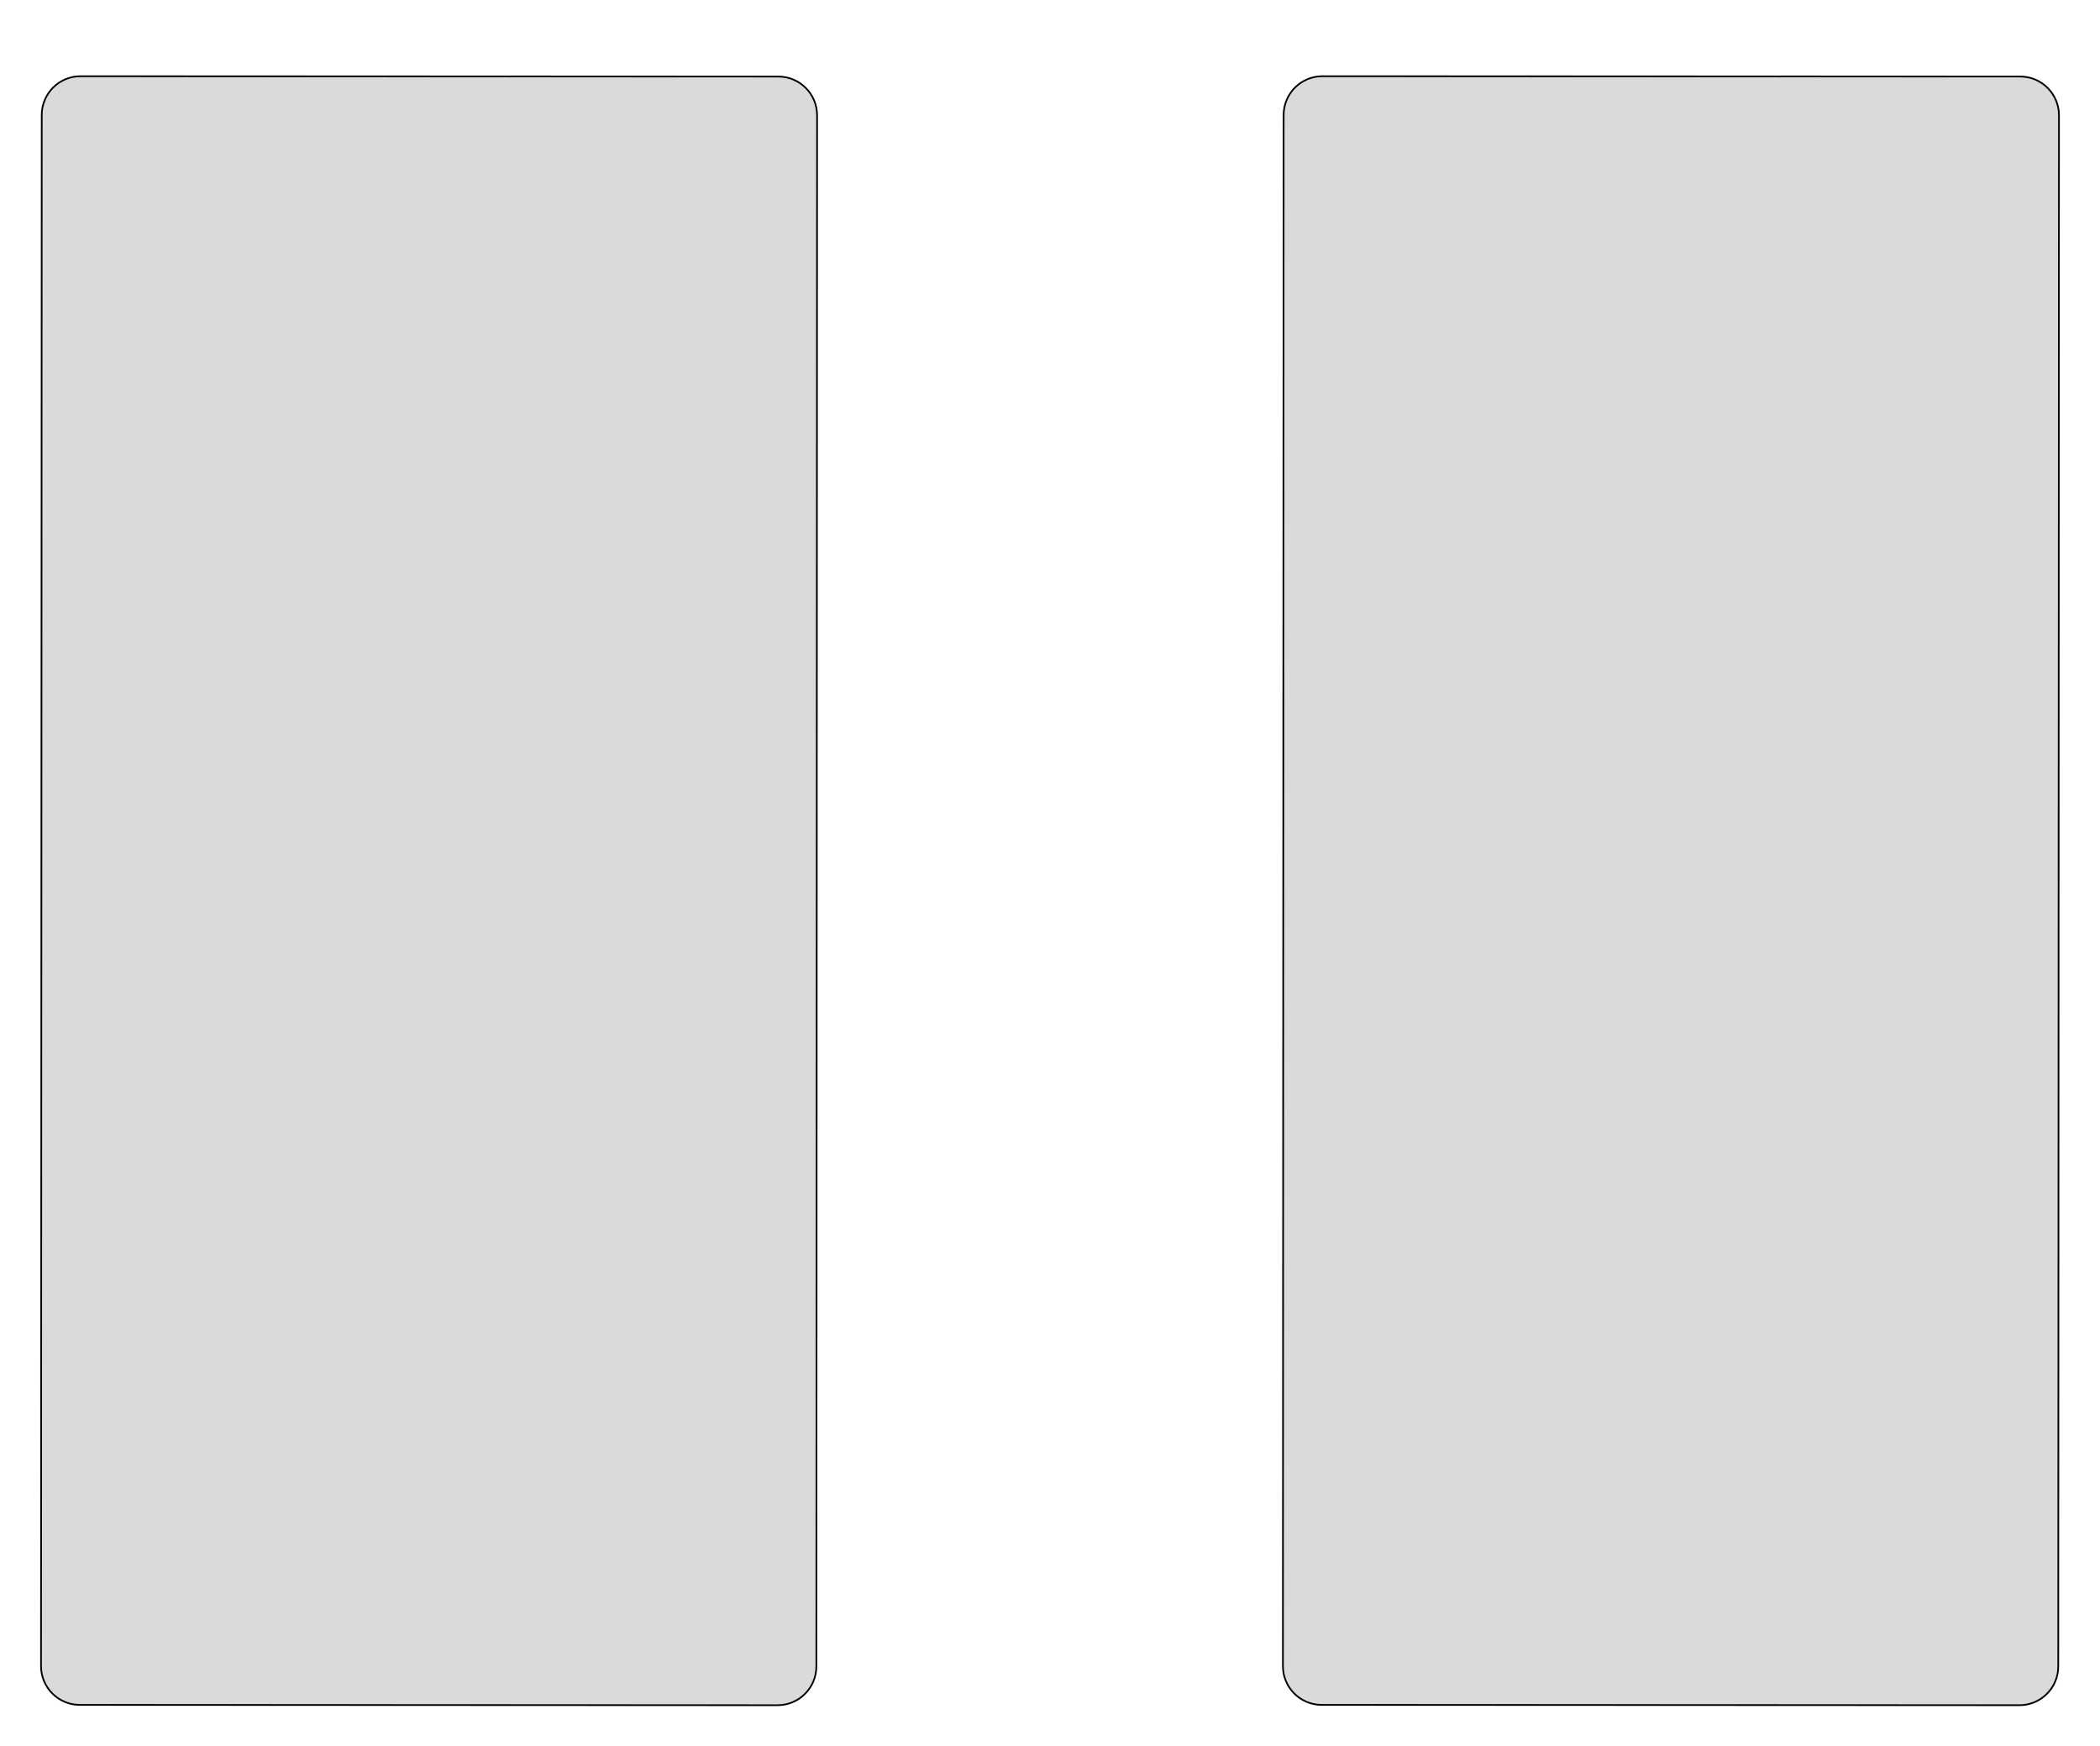
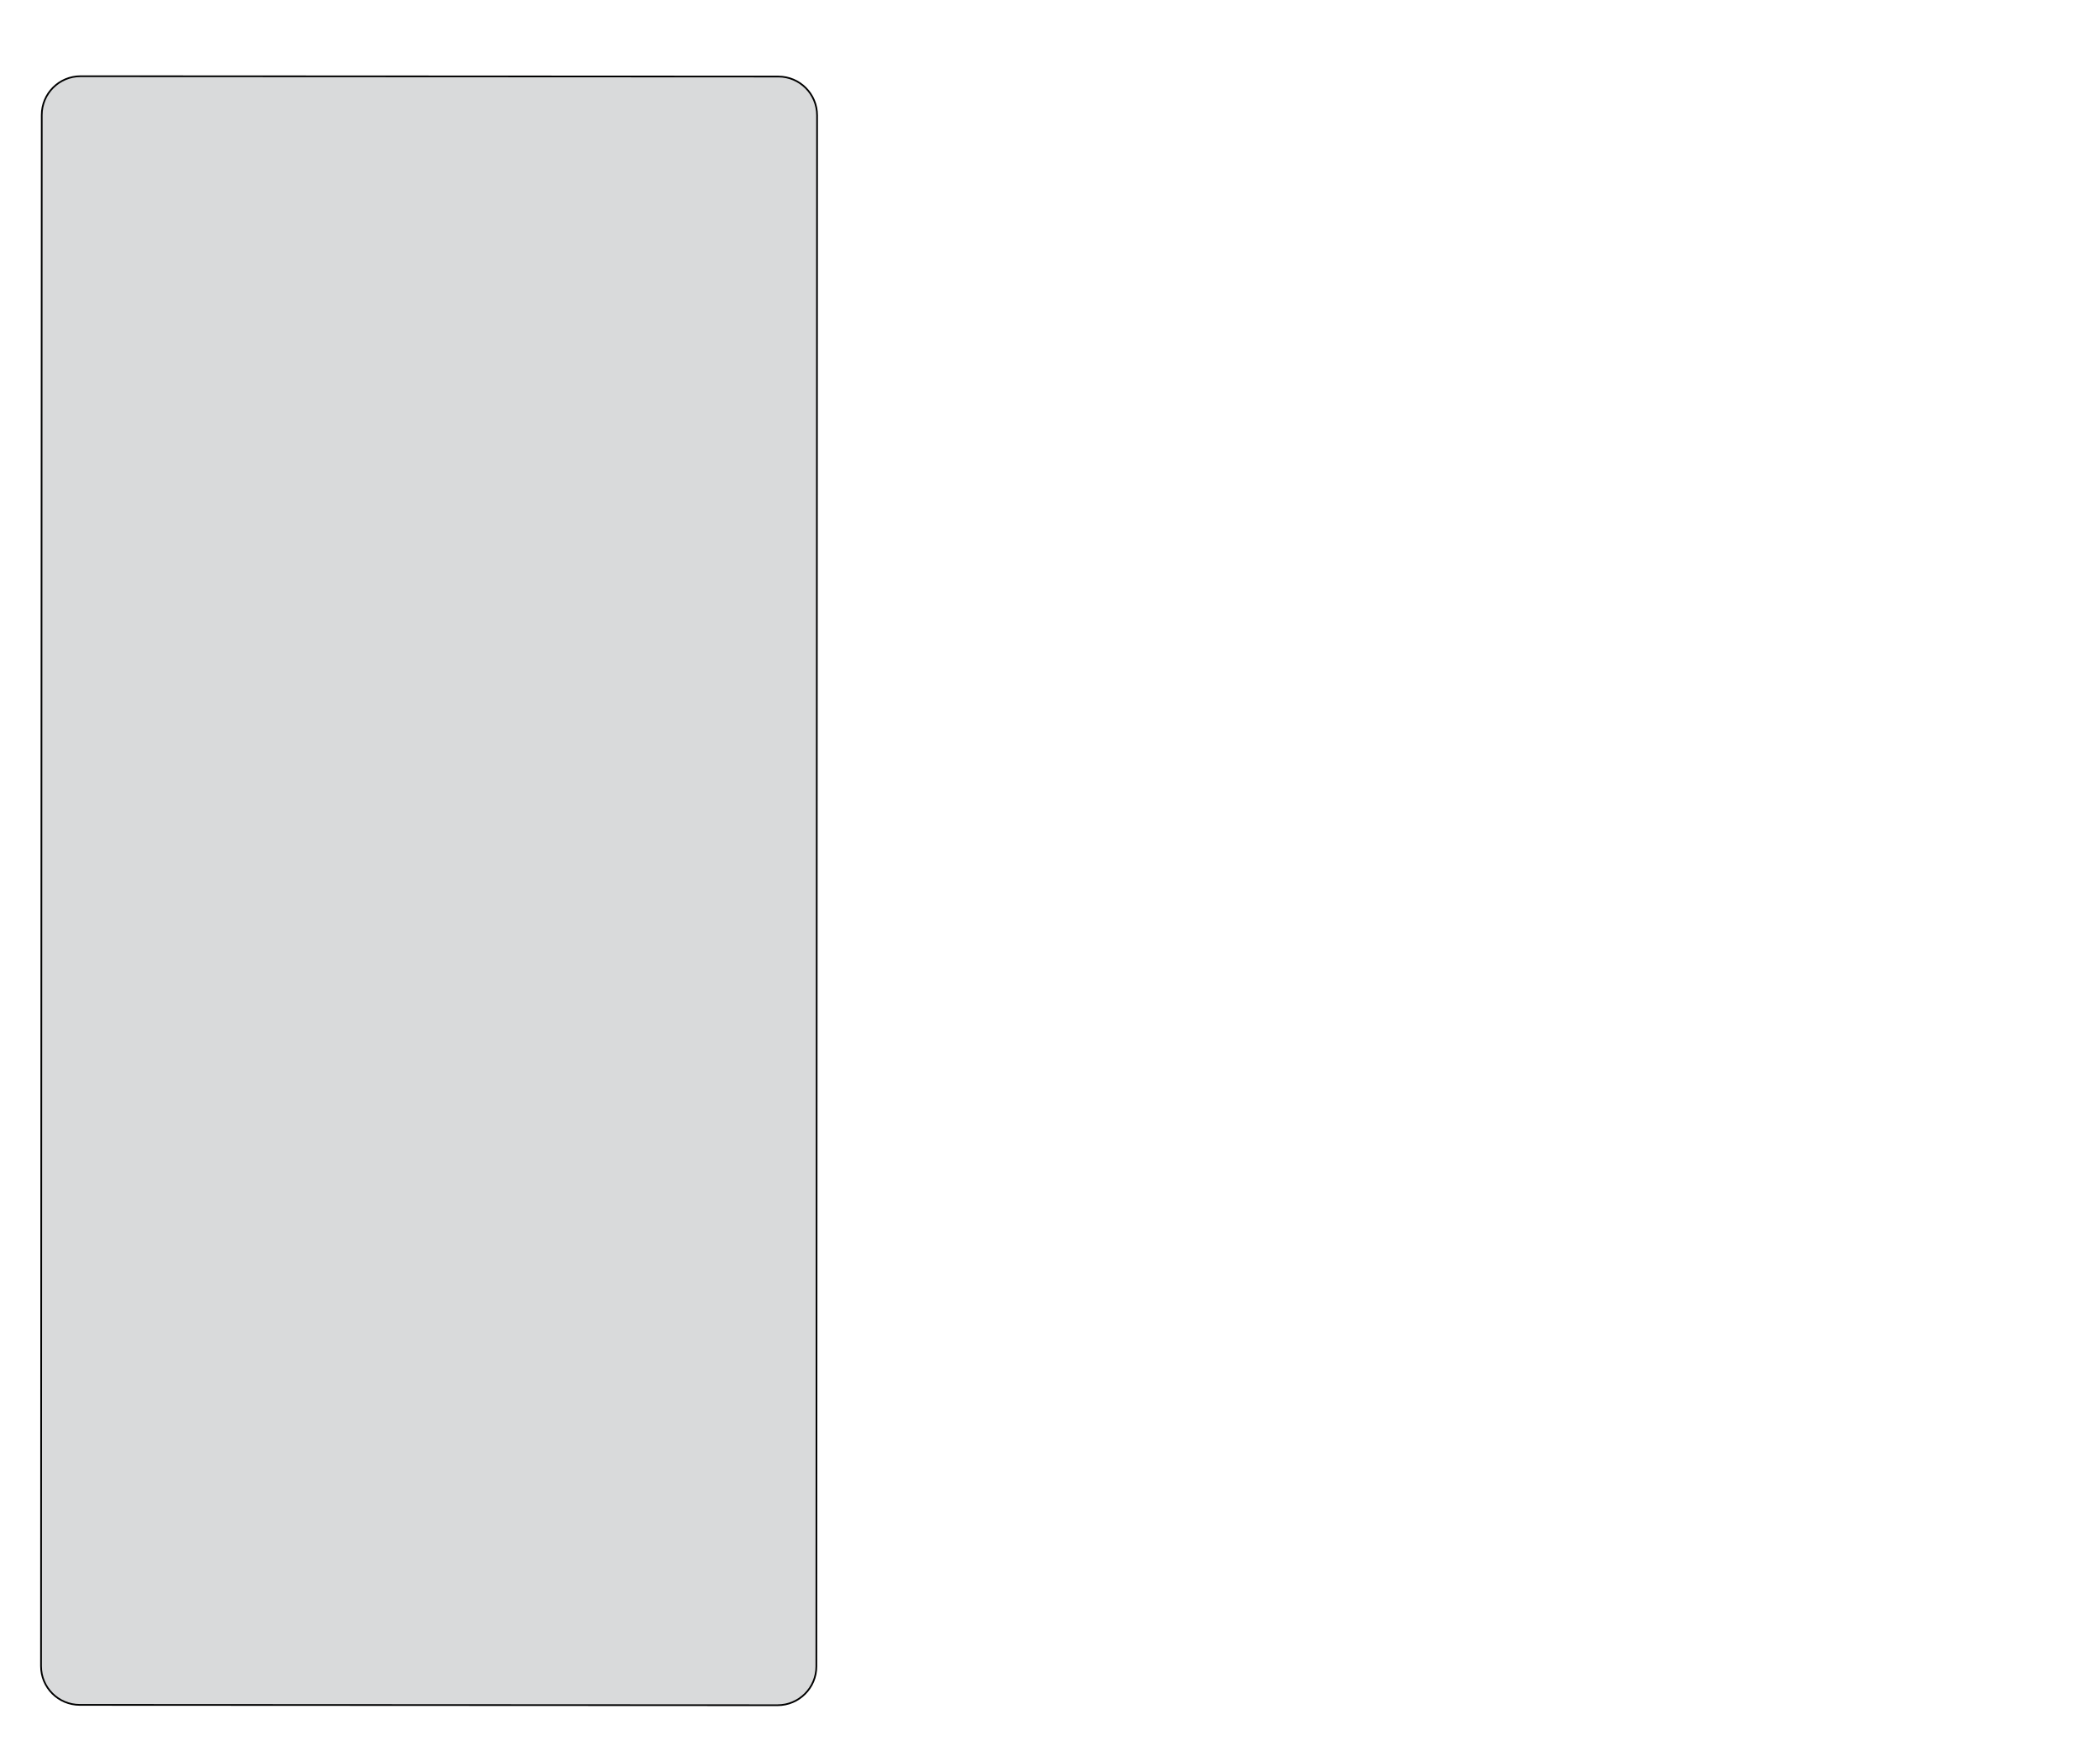
<svg xmlns="http://www.w3.org/2000/svg" width="1235.863" height="1027.399" viewBox="0 0 1235.863 1027.399" symetrie-x="617.099">
  <defs>
    <filter id="ombrefond" x="0" y="0" width="200%" height="200%">
      <feOffset result="offOut" in="SourceAlpha" dx="8" dy="8" />
      <feComponentTransfer result="transferOut" in="offOut">
        <feFuncA type="linear" slope="0.4" />
      </feComponentTransfer>
      <feGaussianBlur result="blurOut" in="transferOut" stdDeviation="10" />
      <feBlend in="SourceGraphic" in2="blurOut" mode="normal" />
    </filter>
  </defs>
  <g id="fonds">
    <path d="M480.438,980.447C480.431,993.048,470.209,1003.26,457.61,1003.254L46.947,1003.062C34.346,1003.056,24.137,992.836,24.146,980.236L24.566,67.652C24.57,55.052,34.79,44.841,47.388,44.849L458.056,45.035C470.654,45.043,480.866,55.263,480.856,67.863L480.438,980.447z " fill="#d9dadb" stroke="#000000" id="bordperdu" />
-     <path d="M1211.299,980.441C1211.293,993.042,1201.071,1003.254,1188.47,1003.247L777.807,1003.056C765.206,1003.049,754.998,992.829,755.007,980.23L755.426,67.646C755.432,55.045,765.651,44.835,778.248,44.843L1188.918,45.028C1201.515,45.036,1211.727,55.256,1211.718,67.857L1211.299,980.441z " fill="#d9dadb" stroke="#000000" id="bordperdu" />
  </g>
  <g id="dessin" />
</svg>